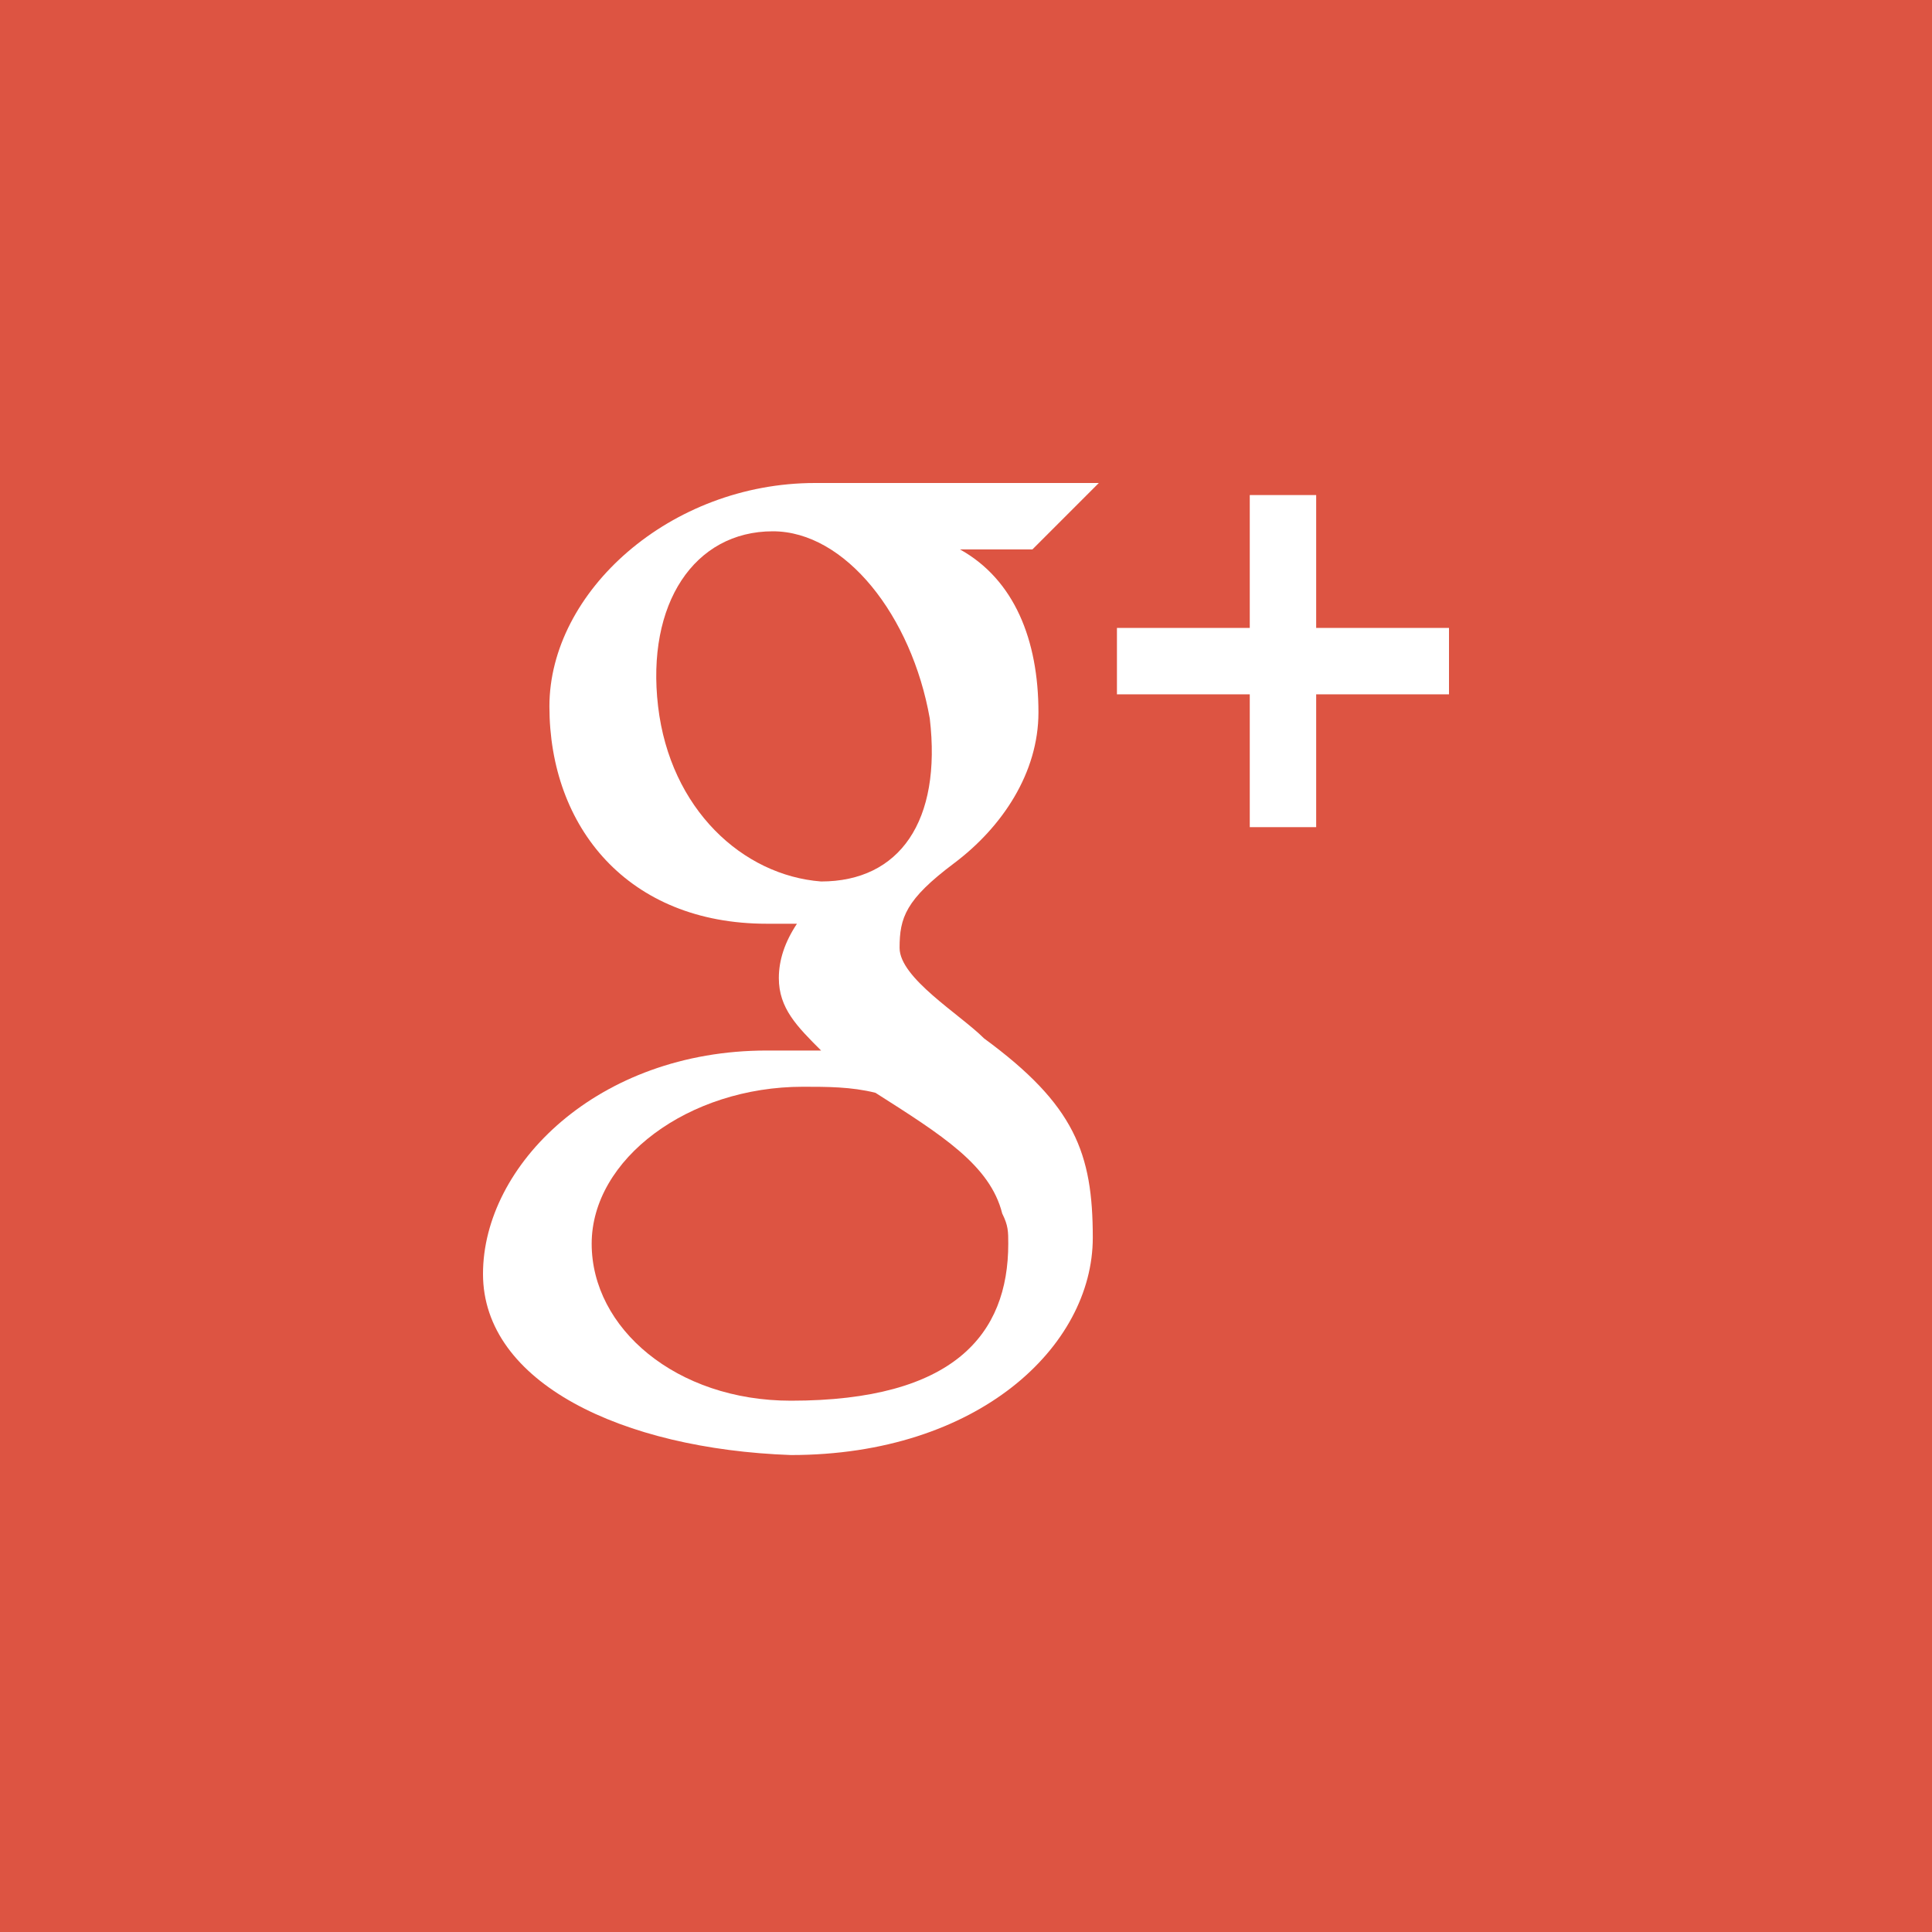
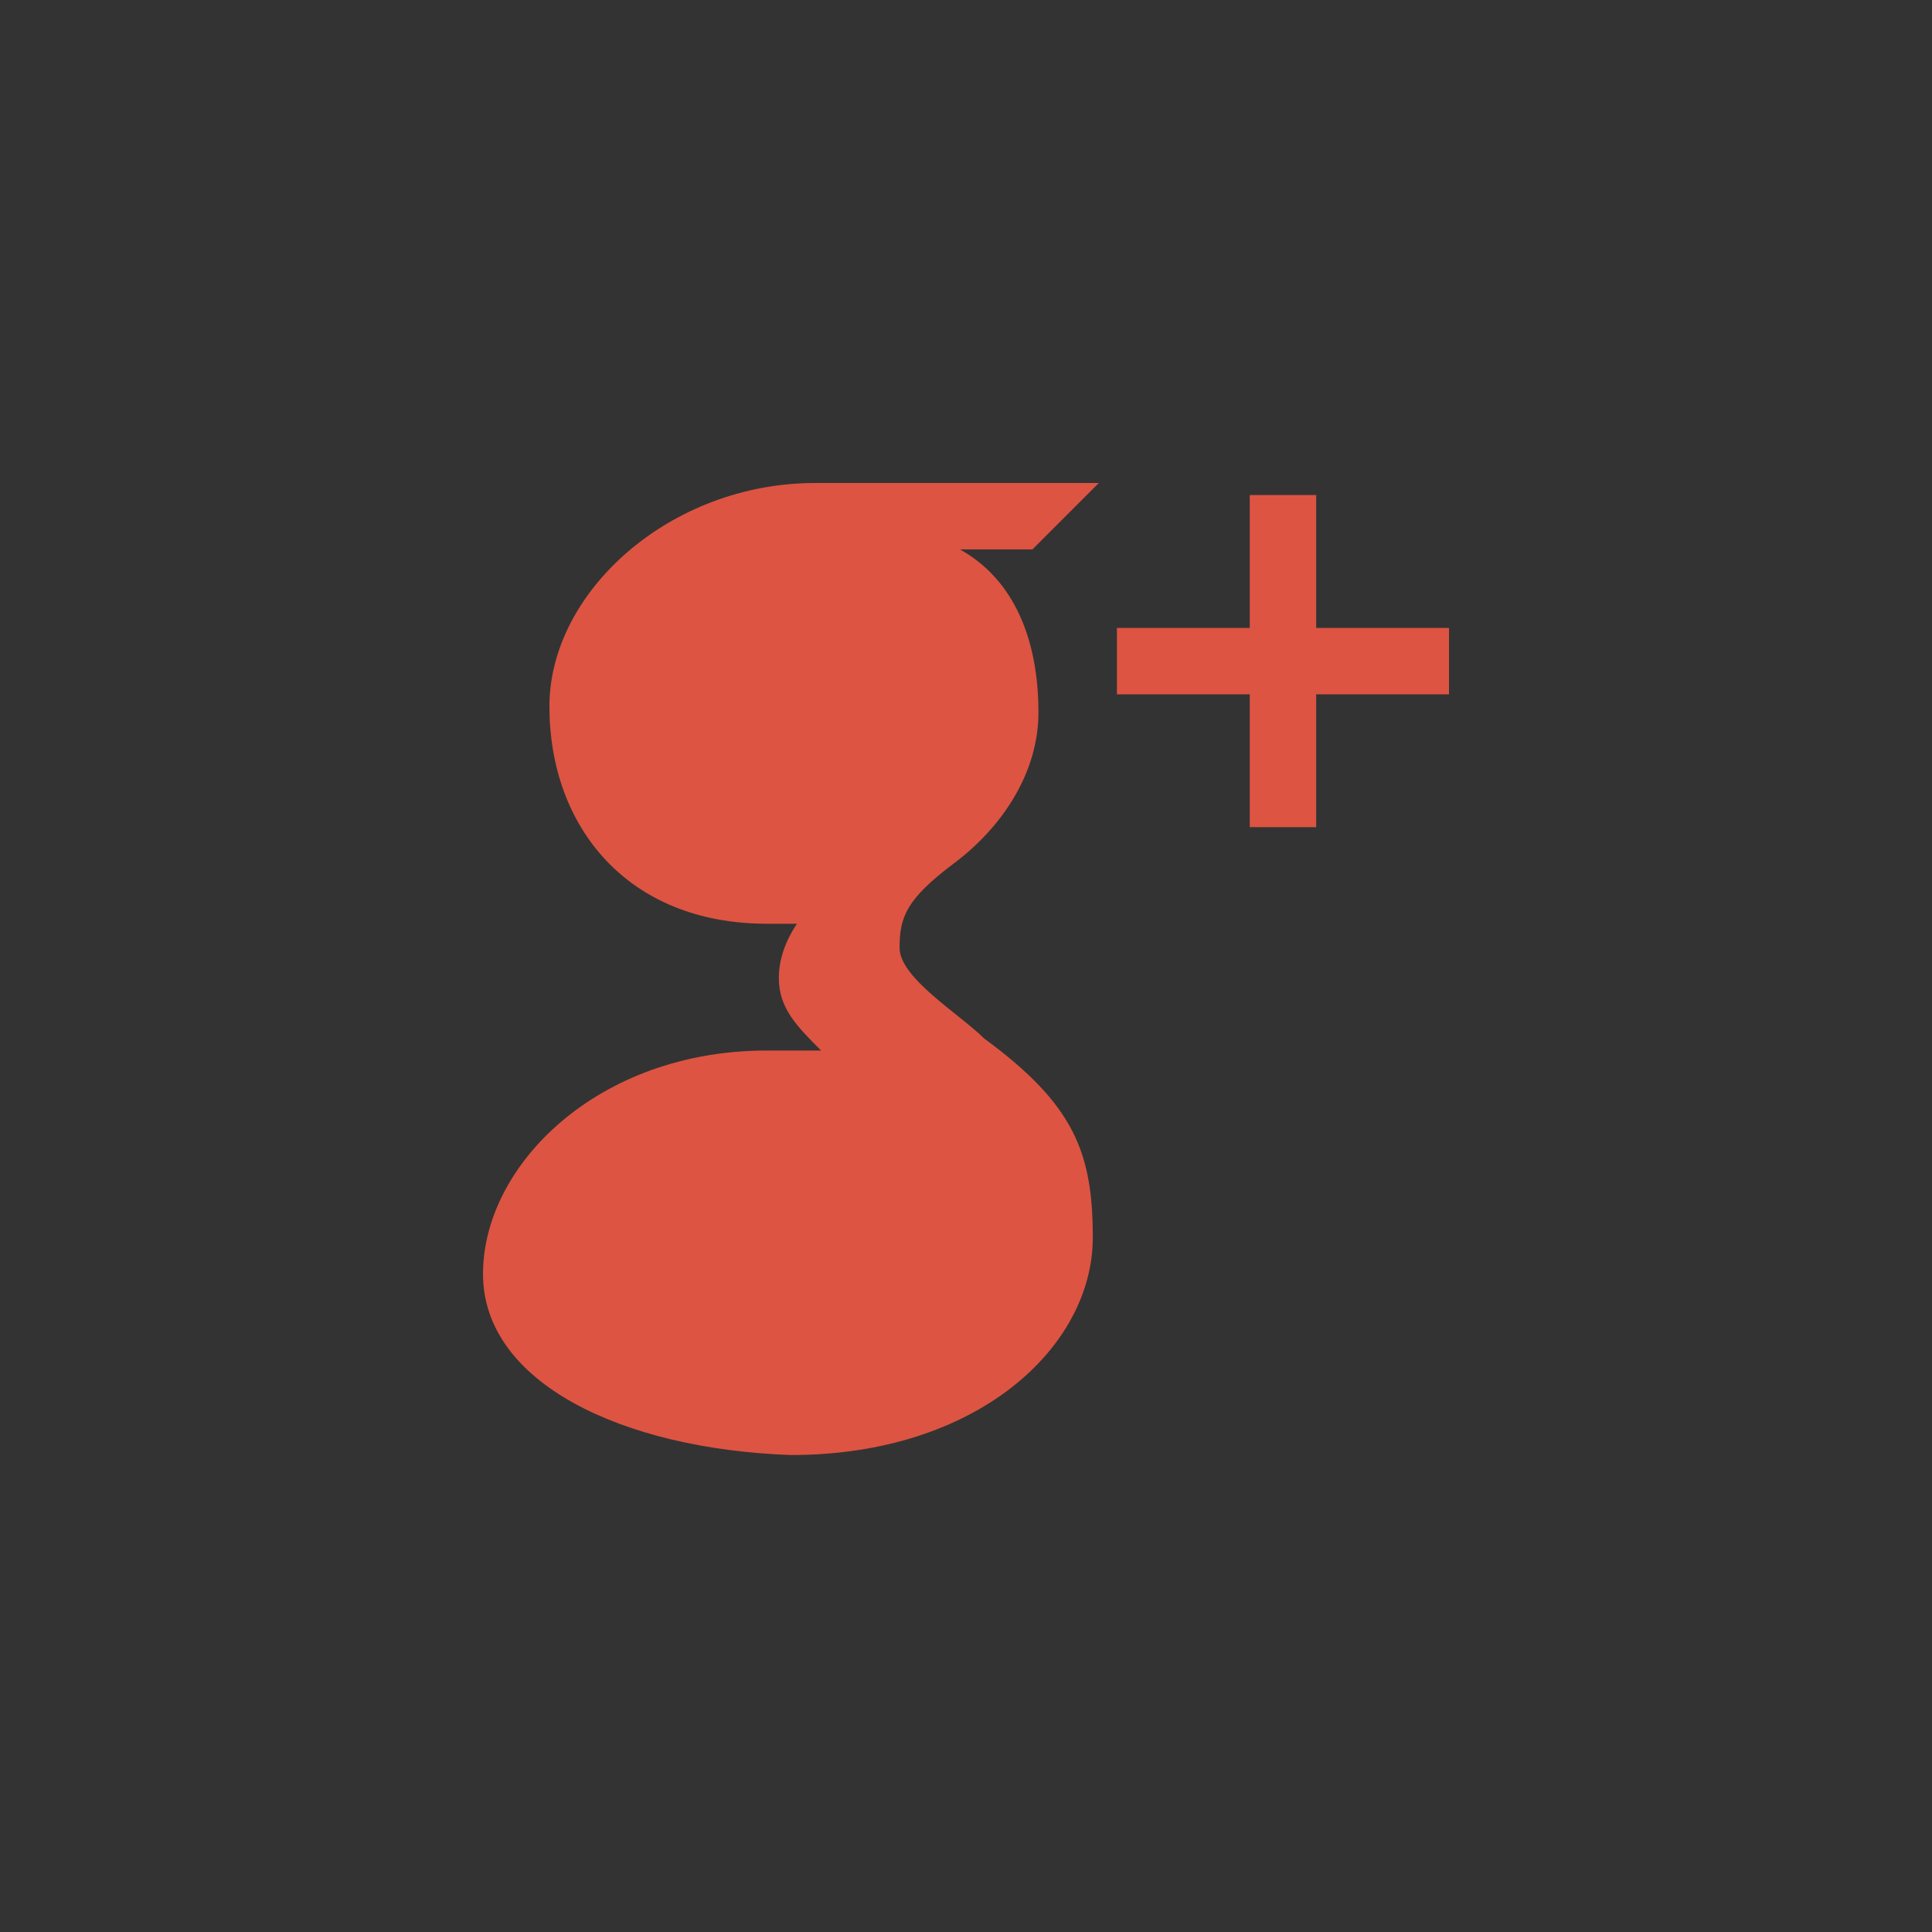
<svg xmlns="http://www.w3.org/2000/svg" version="1.1" id="Layer_1" x="0px" y="0px" width="32px" height="32px" viewBox="0 0 32 32" enable-background="new 0 0 32 32" xml:space="preserve">
  <rect x="0" y="0" width="32" height="32" fill="#333333" stroke="none" />
  <g>
-     <rect x="6.7" y="4.1" fill="#FFFFFF" width="18.7" height="21.2" />
    <g>
      <path fill="#DD5442" d="M13.3,18c-1.9,0-3.5,1.2-3.5,2.6c0,1.4,1.4,2.6,3.3,2.6c2.7,0,3.6-1.1,3.6-2.6c0-0.2,0-0.3-0.1-0.5    c-0.2-0.8-1-1.3-2.1-2C14.1,18,13.7,18,13.3,18z" />
-       <path fill="#DD5442" d="M0,0v32h32V0H0z M17.2,11.8c0,1-0.6,1.9-1.4,2.5c-0.8,0.6-0.9,0.9-0.9,1.4c0,0.5,1,1.1,1.4,1.5    c1.5,1.1,1.8,1.9,1.8,3.3c0,1.8-1.9,3.6-5,3.6C10.3,24,8,22.9,8,21.1c0-1.8,1.9-3.7,4.7-3.7c0.3,0,0.6,0,0.9,0    c-0.4-0.4-0.7-0.7-0.7-1.2c0-0.3,0.1-0.6,0.3-0.9c-0.1,0-0.3,0-0.5,0c-2.3,0-3.6-1.6-3.6-3.6c0-1.9,2-3.7,4.4-3.7    c1.2,0,4.7,0,4.7,0l-1.1,1.1h-1.2C16.8,9.6,17.2,10.6,17.2,11.8z M24,11.5h-2.2v2.2h-1.1v-2.2h-2.2v-1.1h2.2V8.2h1.1v2.2H24V11.5z    " />
+       <path fill="#DD5442" d="M0,0v32h32H0z M17.2,11.8c0,1-0.6,1.9-1.4,2.5c-0.8,0.6-0.9,0.9-0.9,1.4c0,0.5,1,1.1,1.4,1.5    c1.5,1.1,1.8,1.9,1.8,3.3c0,1.8-1.9,3.6-5,3.6C10.3,24,8,22.9,8,21.1c0-1.8,1.9-3.7,4.7-3.7c0.3,0,0.6,0,0.9,0    c-0.4-0.4-0.7-0.7-0.7-1.2c0-0.3,0.1-0.6,0.3-0.9c-0.1,0-0.3,0-0.5,0c-2.3,0-3.6-1.6-3.6-3.6c0-1.9,2-3.7,4.4-3.7    c1.2,0,4.7,0,4.7,0l-1.1,1.1h-1.2C16.8,9.6,17.2,10.6,17.2,11.8z M24,11.5h-2.2v2.2h-1.1v-2.2h-2.2v-1.1h2.2V8.2h1.1v2.2H24V11.5z    " />
      <path fill="#DD5442" d="M12.8,8.8c-1.3,0-2.1,1.2-1.9,2.9c0.2,1.7,1.4,2.8,2.7,2.9c1.3,0,2-1,1.8-2.7C15.1,10.2,14,8.8,12.8,8.8z" />
    </g>
  </g>
</svg>